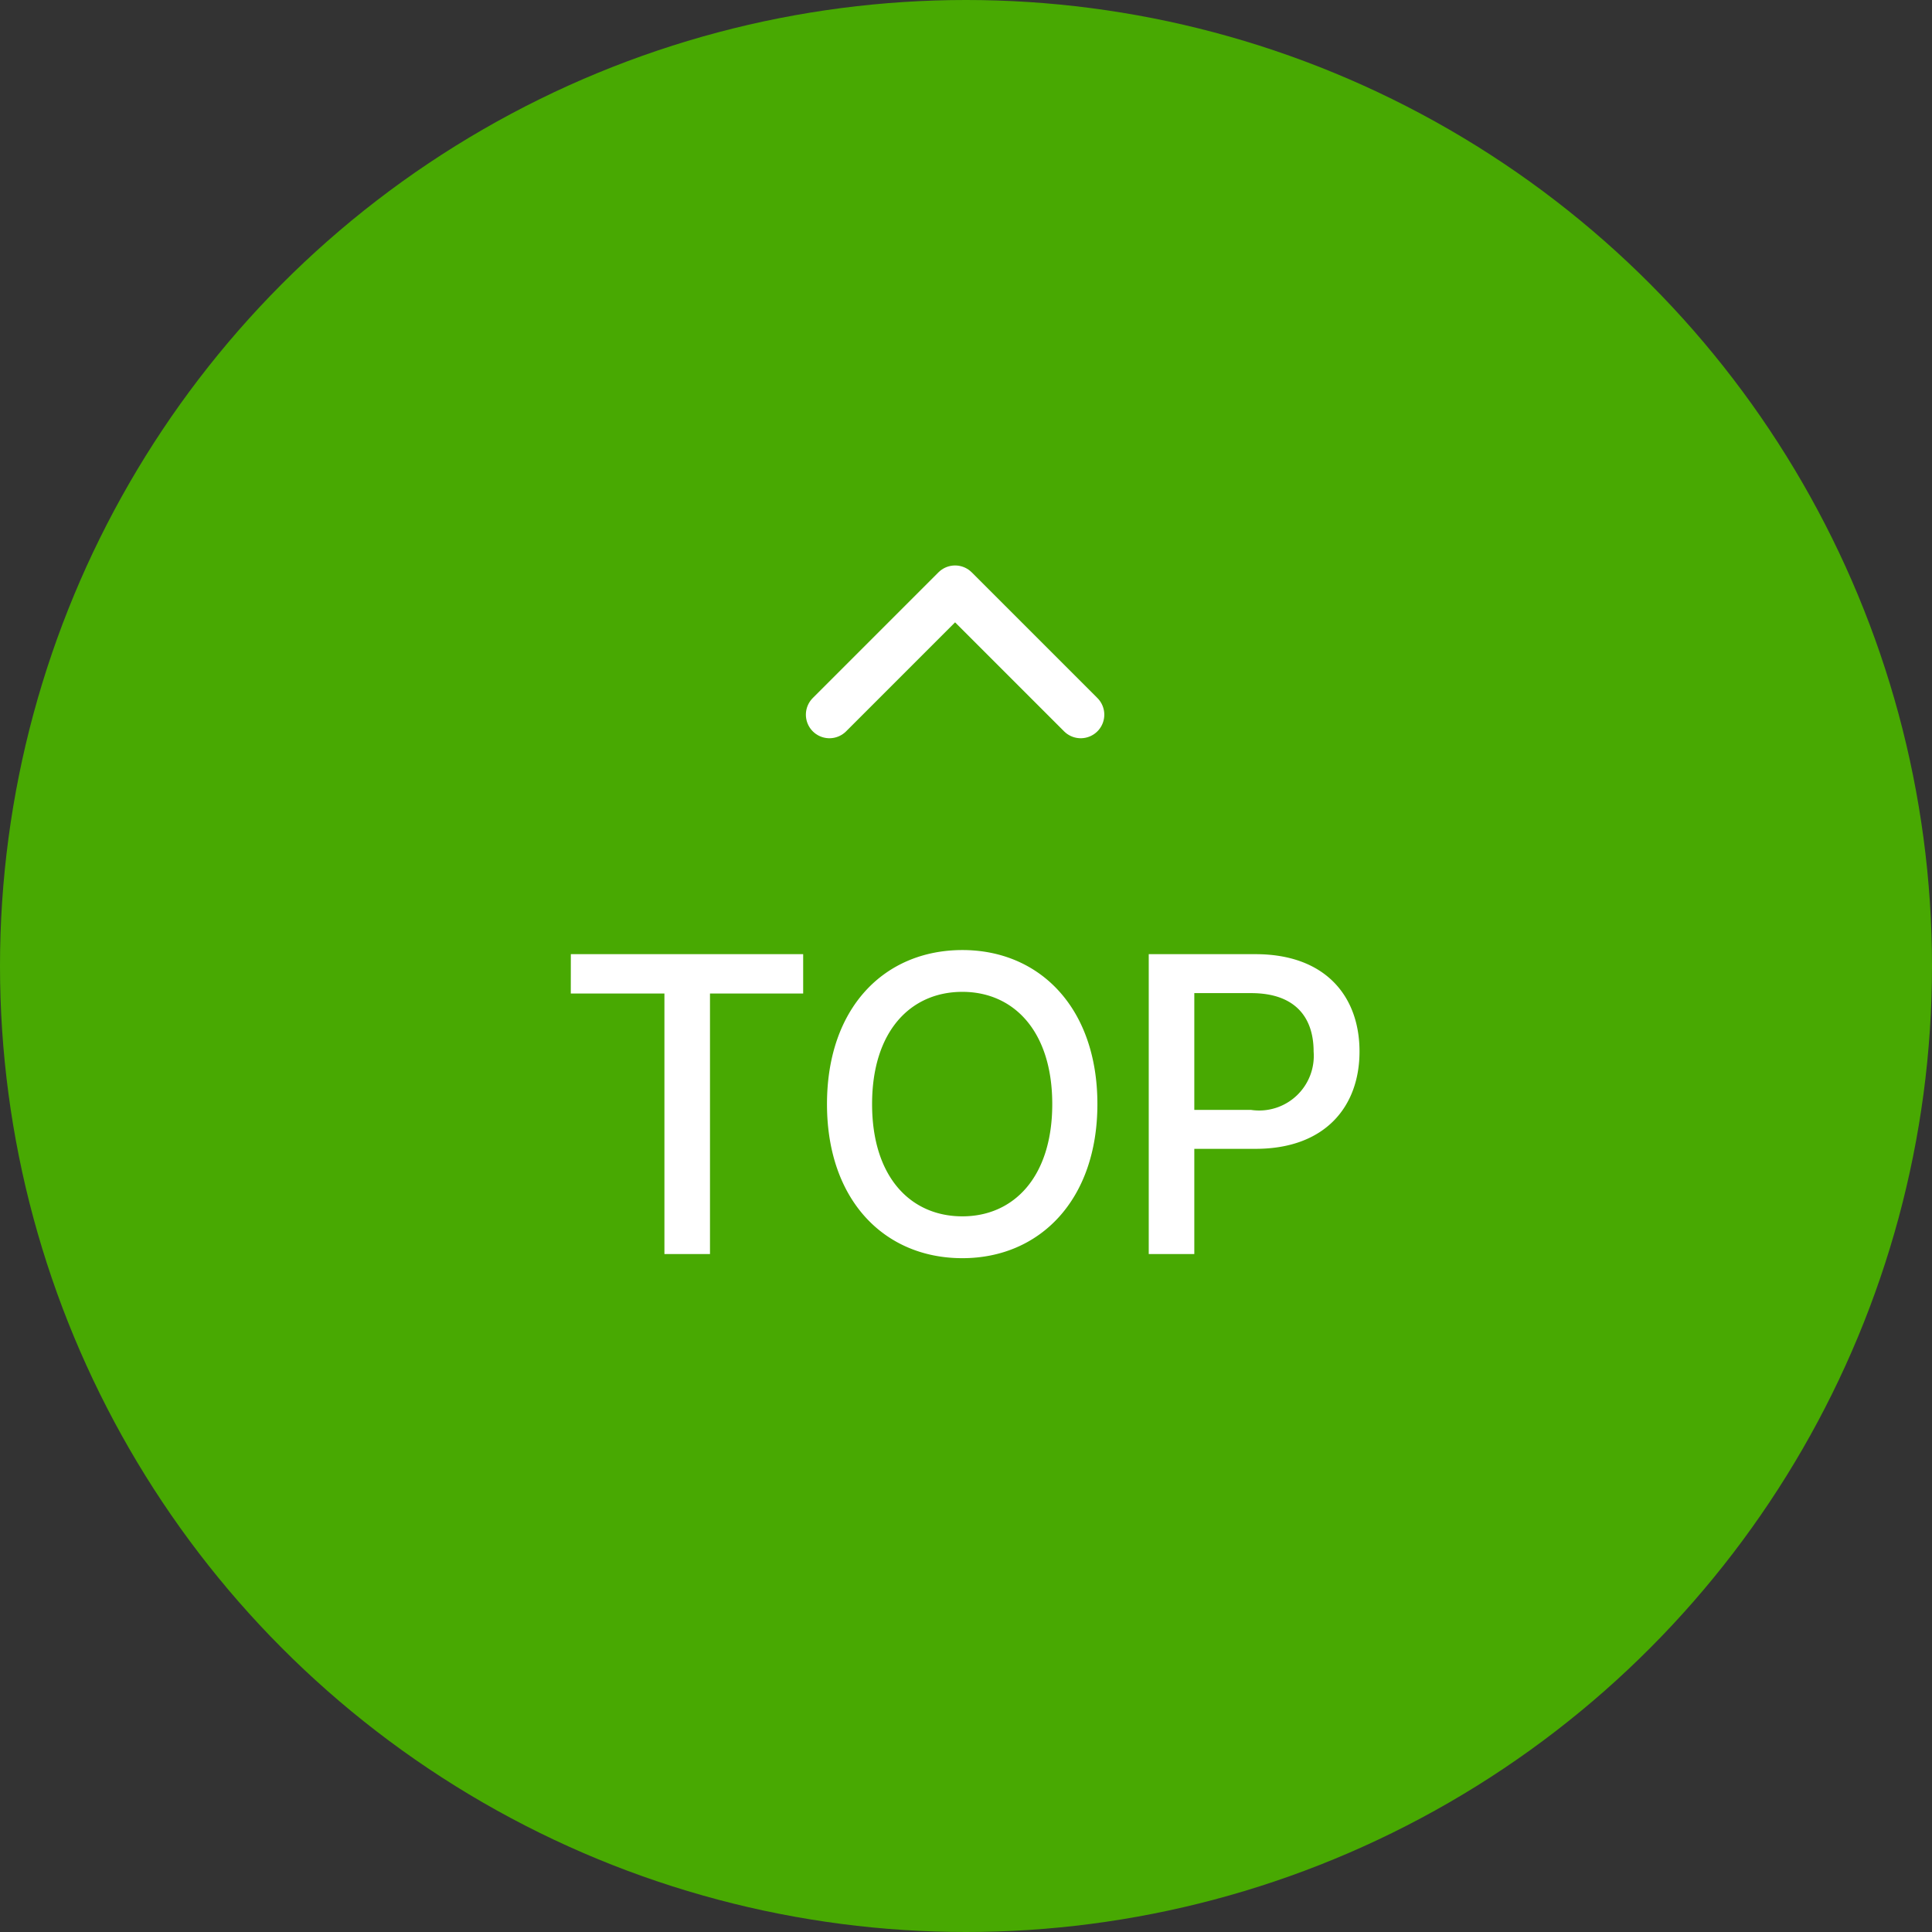
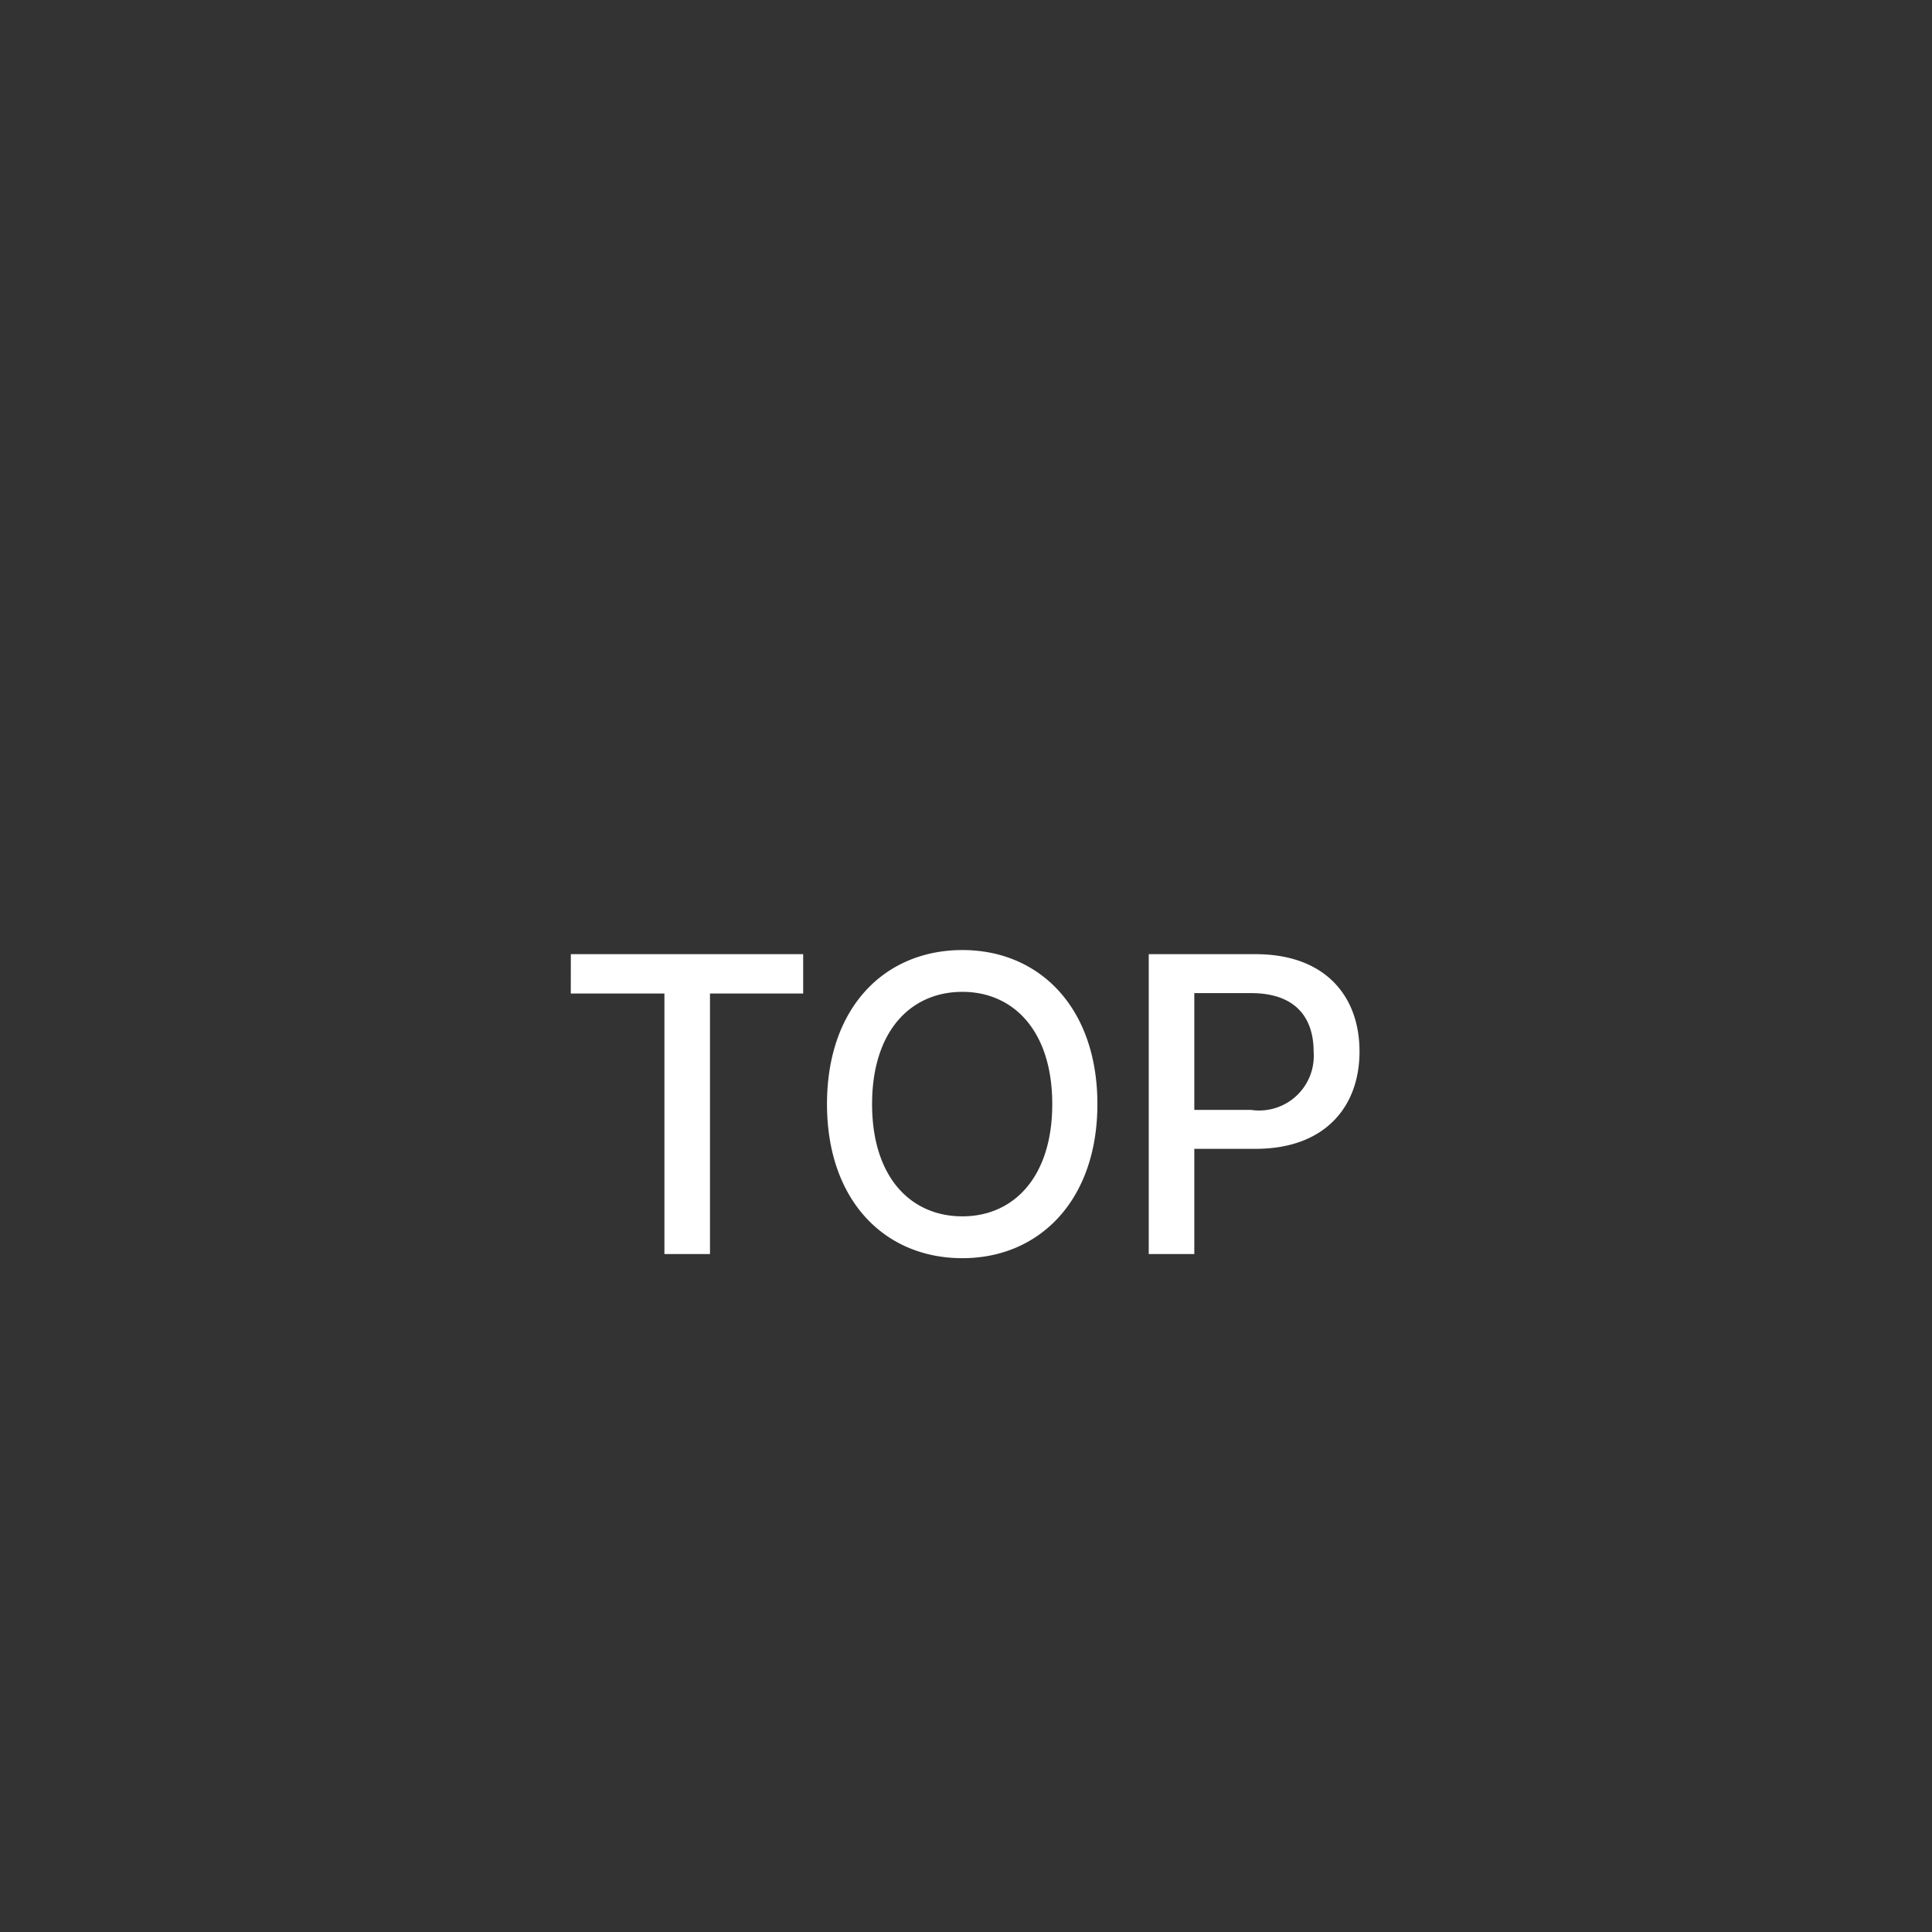
<svg xmlns="http://www.w3.org/2000/svg" width="82" height="82" viewBox="0 0 82 82">
  <rect x="0" y="0" width="82" height="82" fill="#333333" stroke="none" />
  <g id="그룹_1108" data-name="그룹 1108" transform="translate(-1781 -734)">
-     <circle id="타원_17" data-name="타원 17" cx="41" cy="41" r="41" transform="translate(1781 734)" fill="#48a902" />
    <g id="그룹_87" data-name="그룹 87" transform="translate(-1 20.225)">
      <path id="패스_1543" data-name="패스 1543" d="M-16.774-11.057H-12.8V0h1.934V-11.057h3.955v-1.67h-9.861ZM5.577-6.363c0-4.078-2.443-6.539-5.73-6.539C-3.476-12.9-5.9-10.441-5.9-6.363-5.9-2.3-3.476.176-.154.176,3.133.176,5.577-2.3,5.577-6.363Zm-1.916,0C3.661-3.27,2.026-1.6-.154-1.6c-2.2,0-3.832-1.67-3.832-4.764s1.635-4.764,3.832-4.764C2.026-11.127,3.661-9.457,3.661-6.363ZM7.756,0H9.69V-4.465h2.6c2.953,0,4.412-1.793,4.412-4.131,0-2.355-1.459-4.131-4.412-4.131H7.756ZM9.69-6.117v-4.957H12.1c1.881,0,2.654,1.037,2.654,2.479A2.319,2.319,0,0,1,12.1-6.117Z" transform="translate(1823 767)" fill="#fff" />
-       <path id="패스_96" data-name="패스 96" d="M1840.24,772.477l5.333-5.333,3.111,3.111,2.222,2.222" transform="translate(-23.036 -28.369)" fill="none" stroke="#fff" stroke-linecap="round" stroke-linejoin="round" stroke-width="2" />
    </g>
  </g>
</svg>